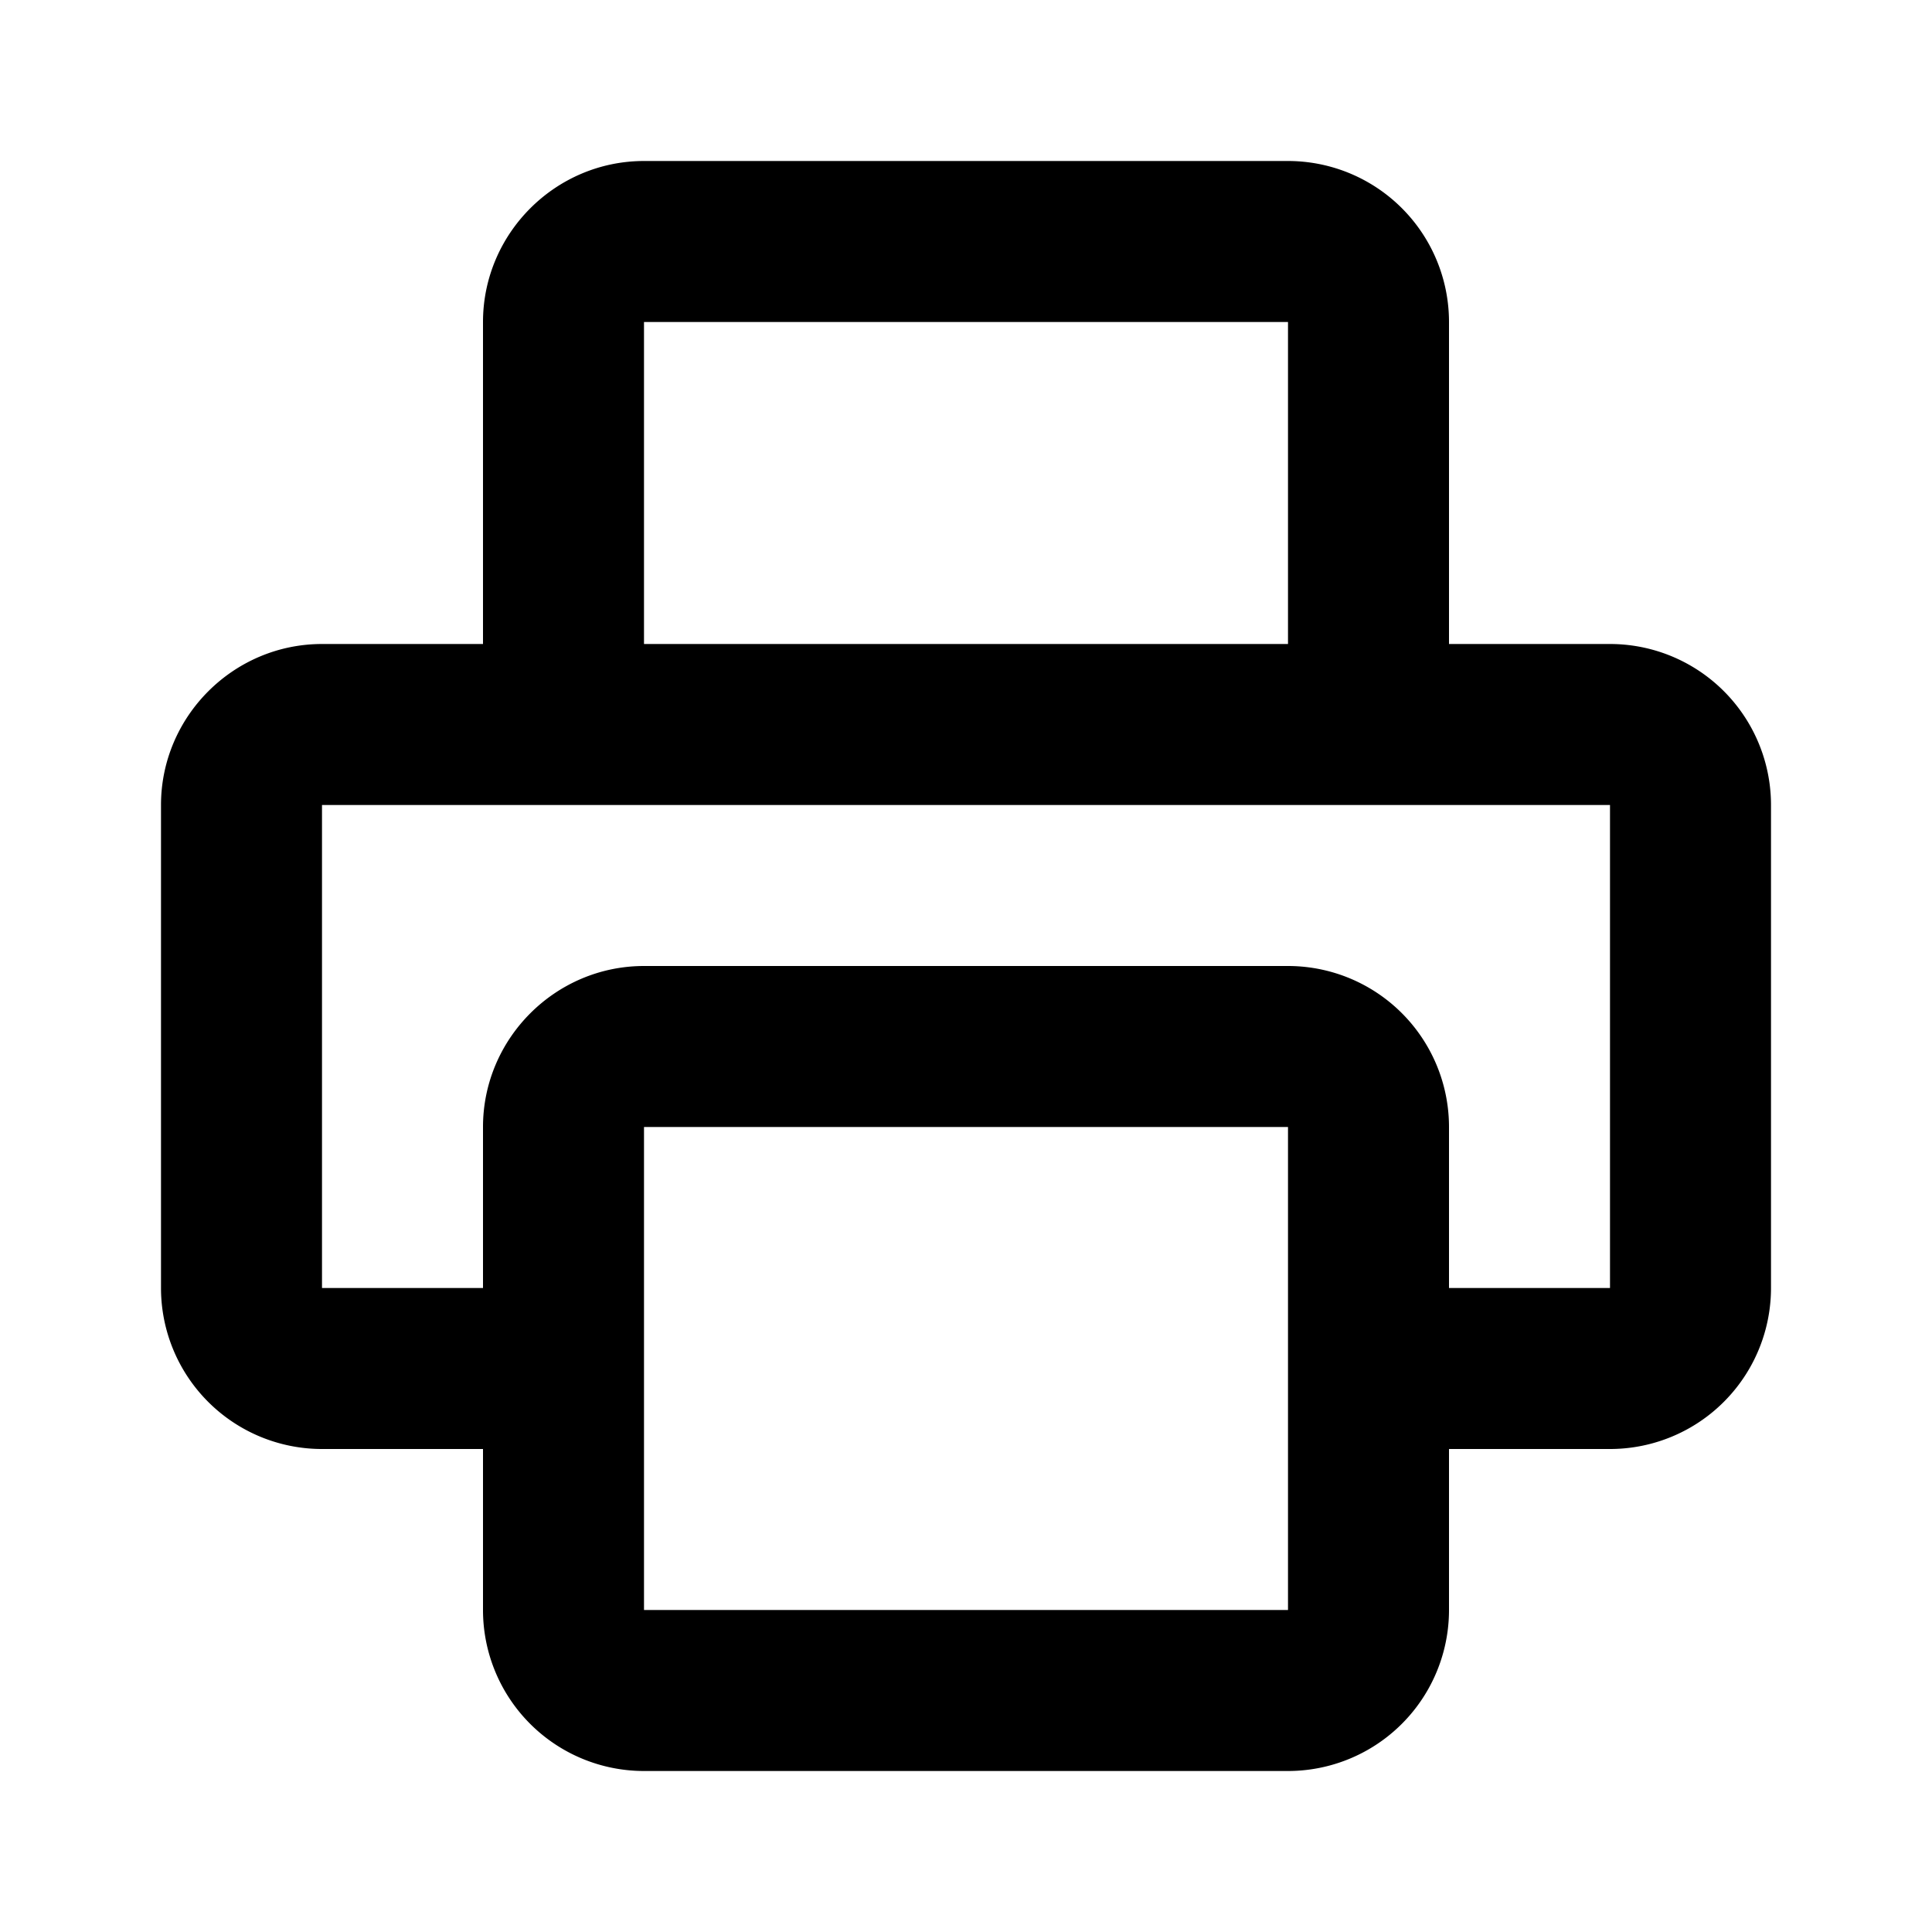
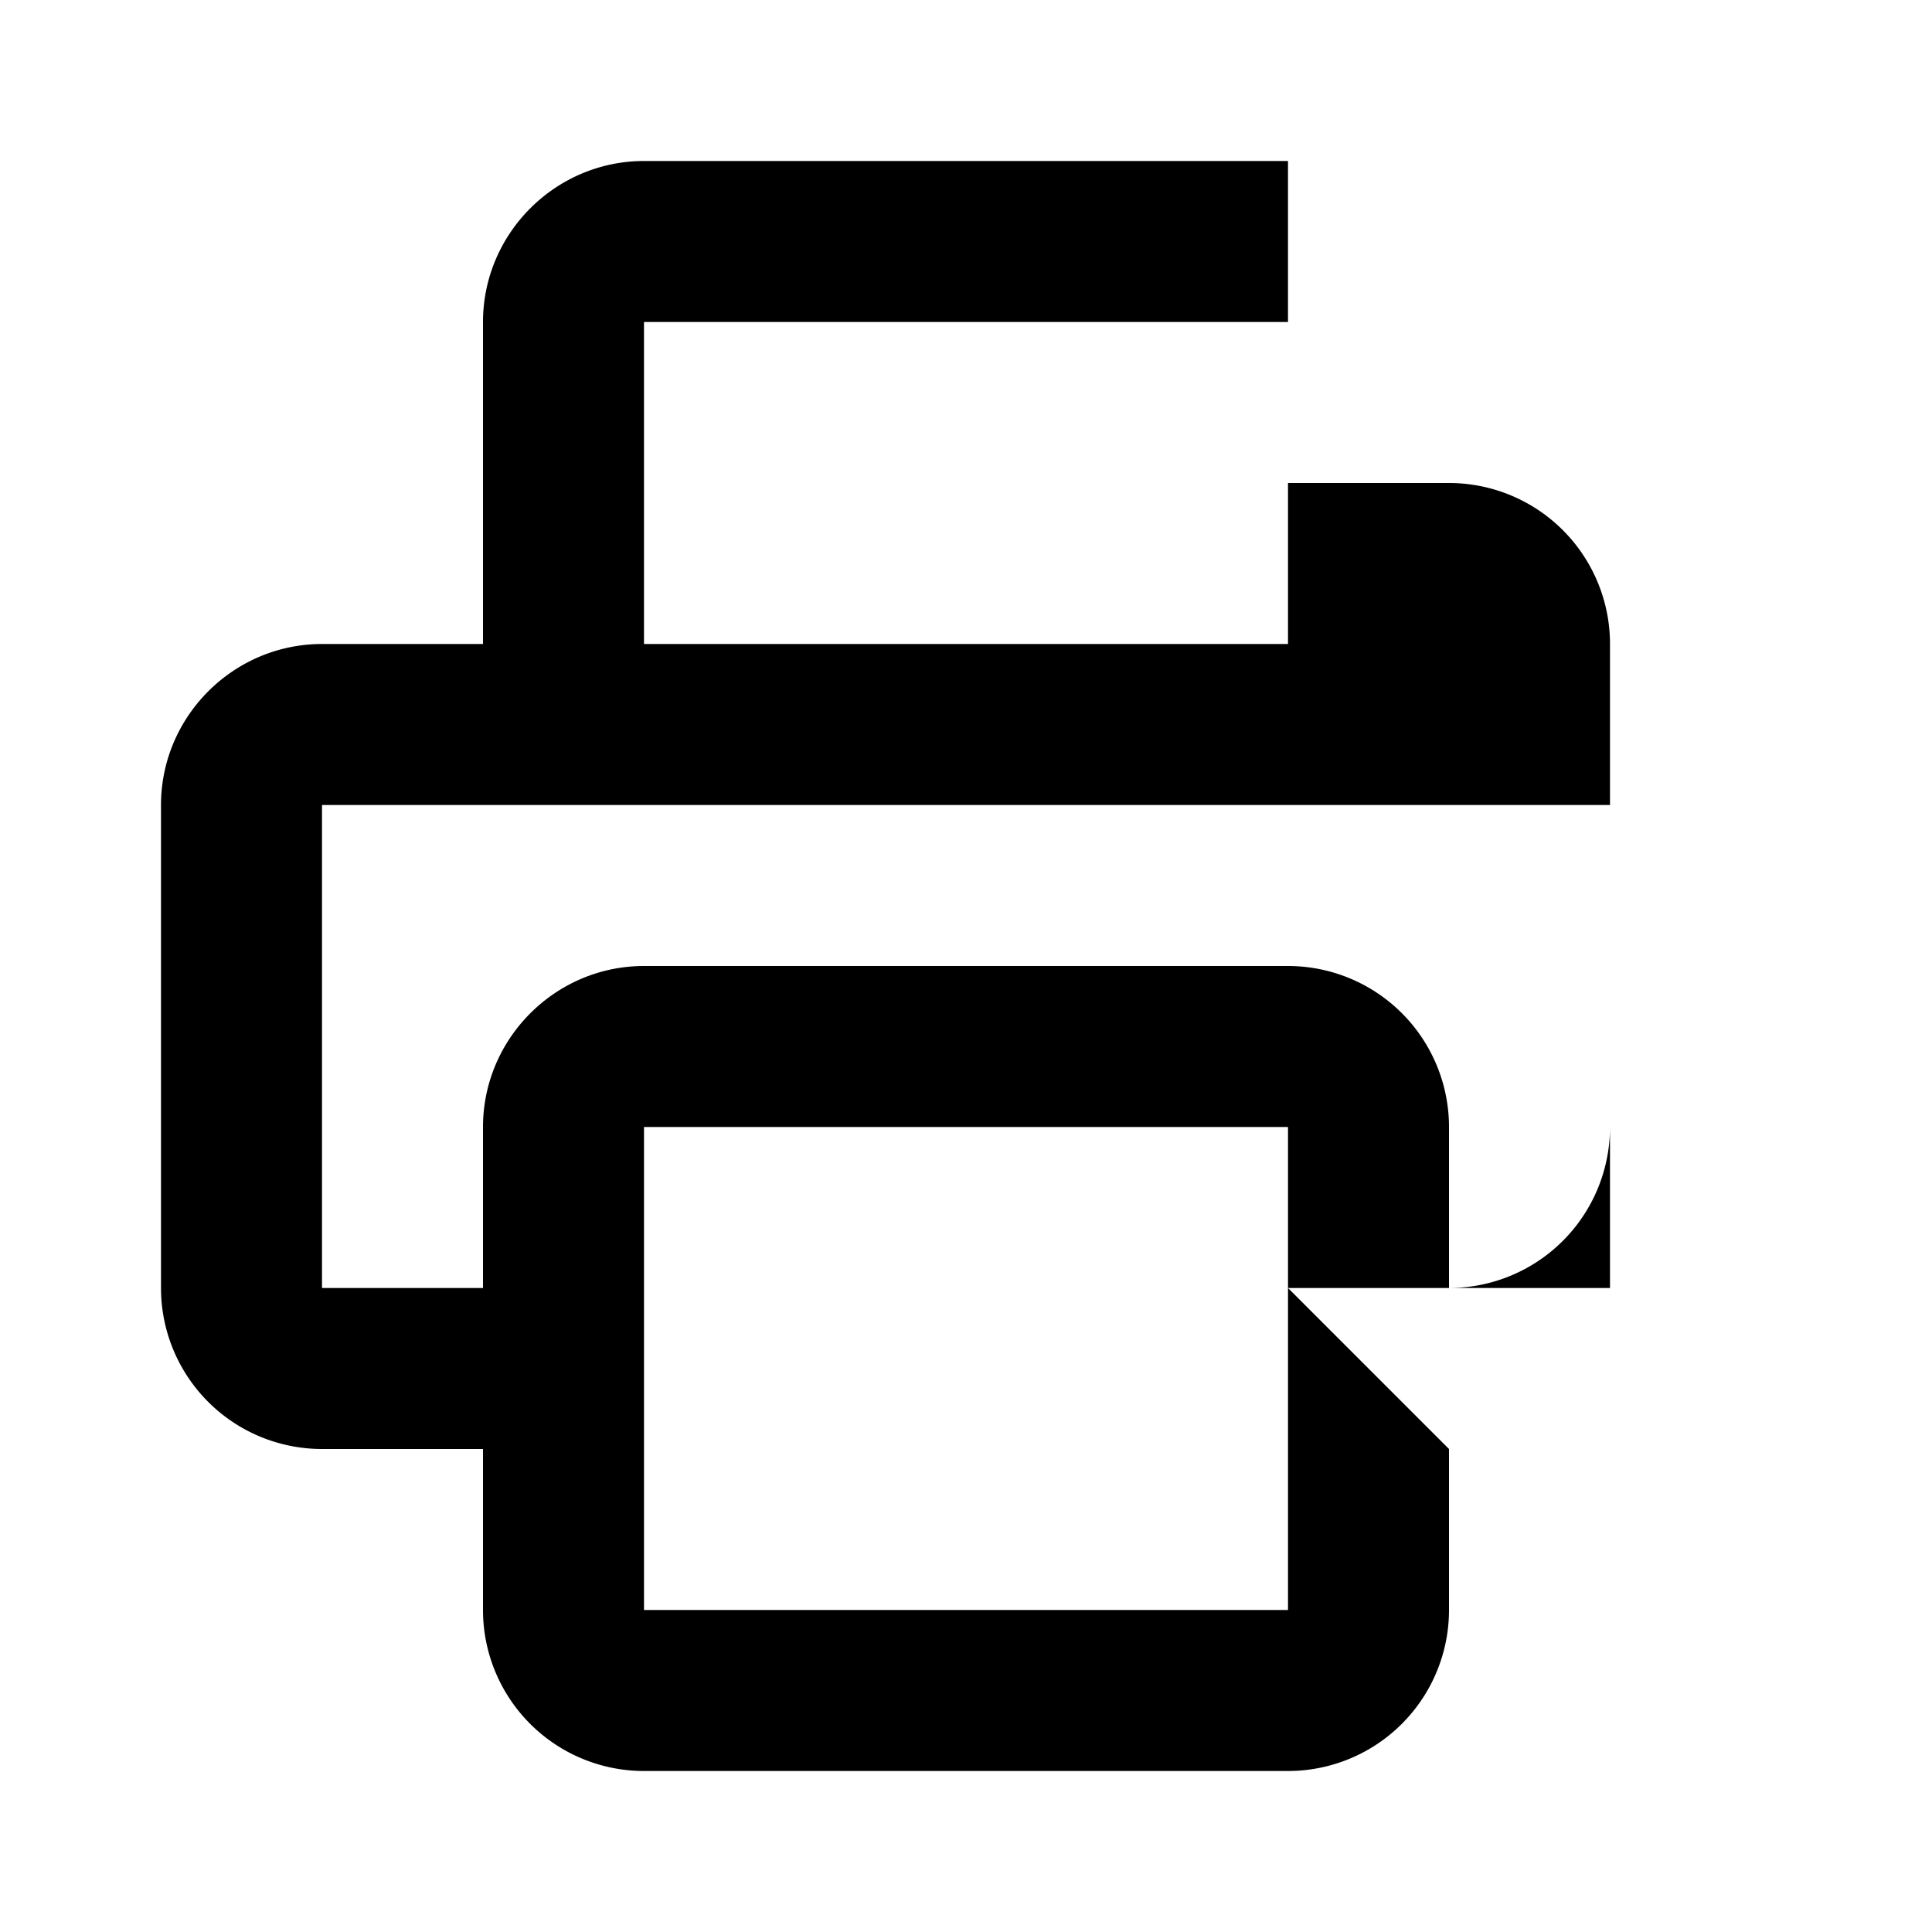
<svg xmlns="http://www.w3.org/2000/svg" viewBox="0 0 24 24" width="24" height="24">
-   <path class="heroicon-ui" d="M18 18v2a2 2 0 0 1-2 2H8a2 2 0 0 1-2-2v-2H4a2 2 0 0 1-2-2v-6c0-1.1.9-2 2-2h2V4c0-1.1.9-2 2-2h8a2 2 0 0 1 2 2v4h2a2 2 0 0 1 2 2v6a2 2 0 0 1-2 2h-2zm0-2h2v-6H4v6h2v-2c0-1.1.9-2 2-2h8a2 2 0 0 1 2 2v2zm-2-8V4H8v4h8zm-8 6v6h8v-6H8z" />
+   <path class="heroicon-ui" d="M18 18v2a2 2 0 0 1-2 2H8a2 2 0 0 1-2-2v-2H4a2 2 0 0 1-2-2v-6c0-1.1.9-2 2-2h2V4c0-1.1.9-2 2-2h8v4h2a2 2 0 0 1 2 2v6a2 2 0 0 1-2 2h-2zm0-2h2v-6H4v6h2v-2c0-1.1.9-2 2-2h8a2 2 0 0 1 2 2v2zm-2-8V4H8v4h8zm-8 6v6h8v-6H8z" />
</svg>